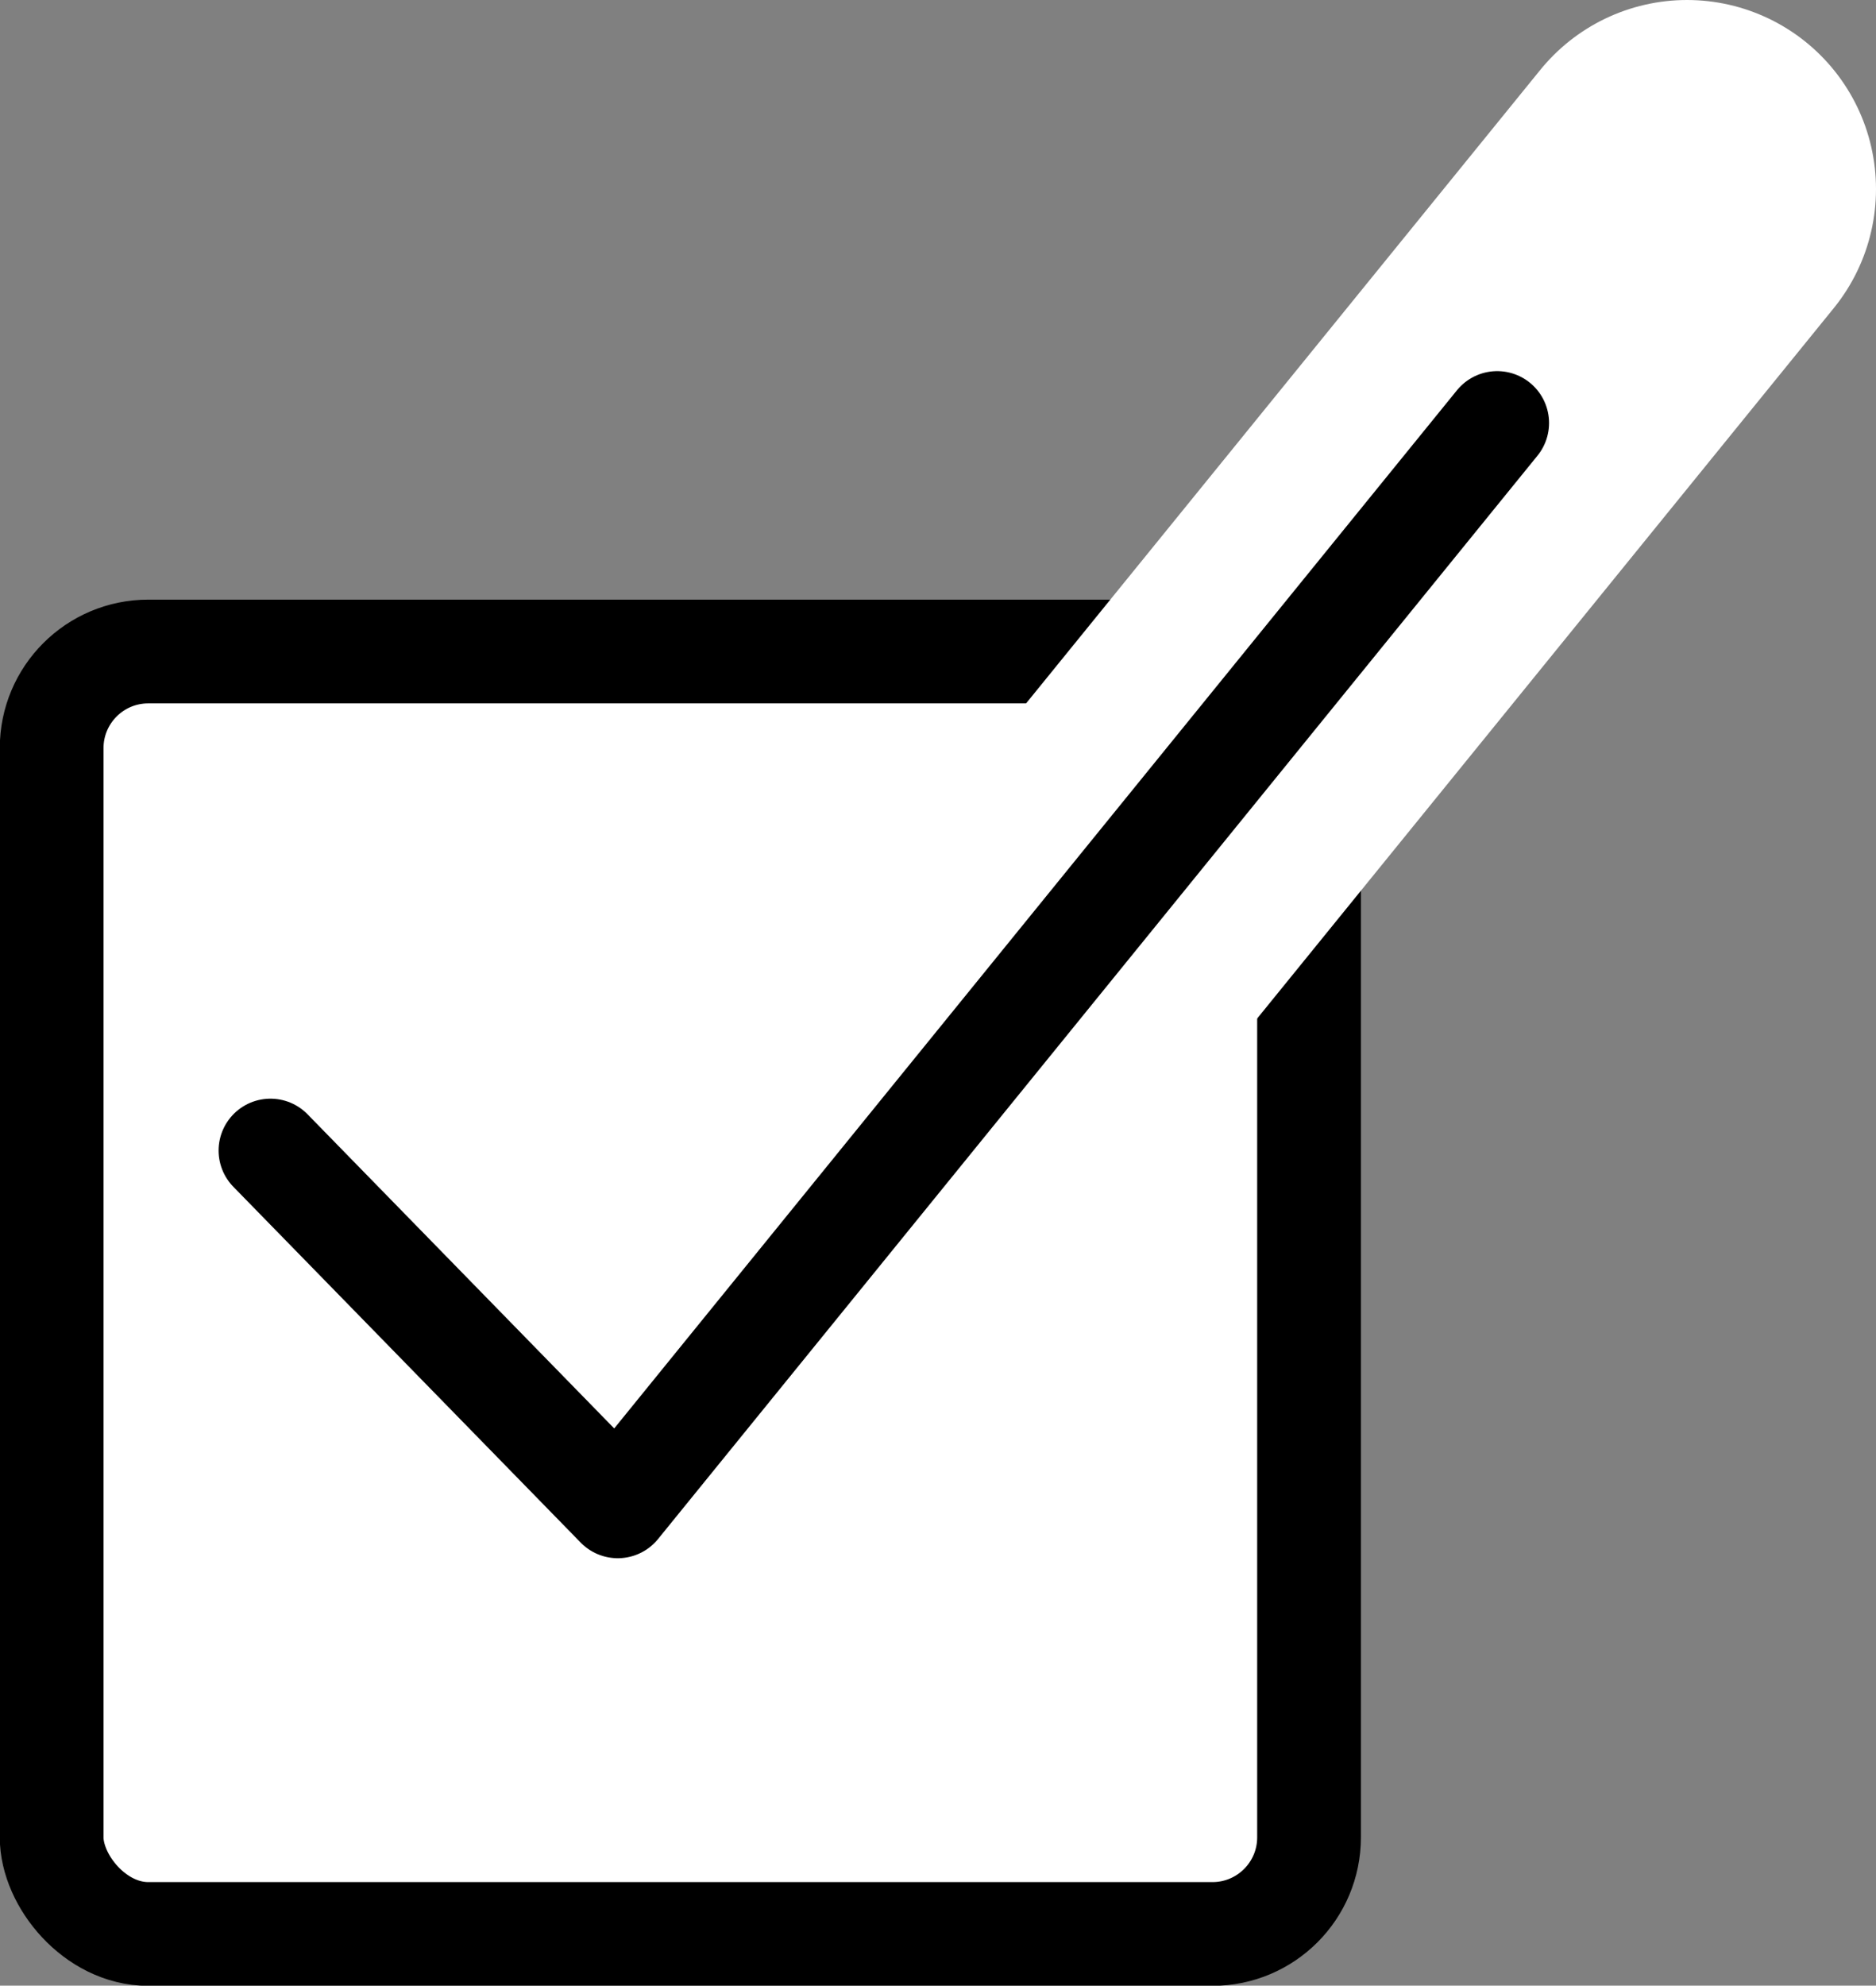
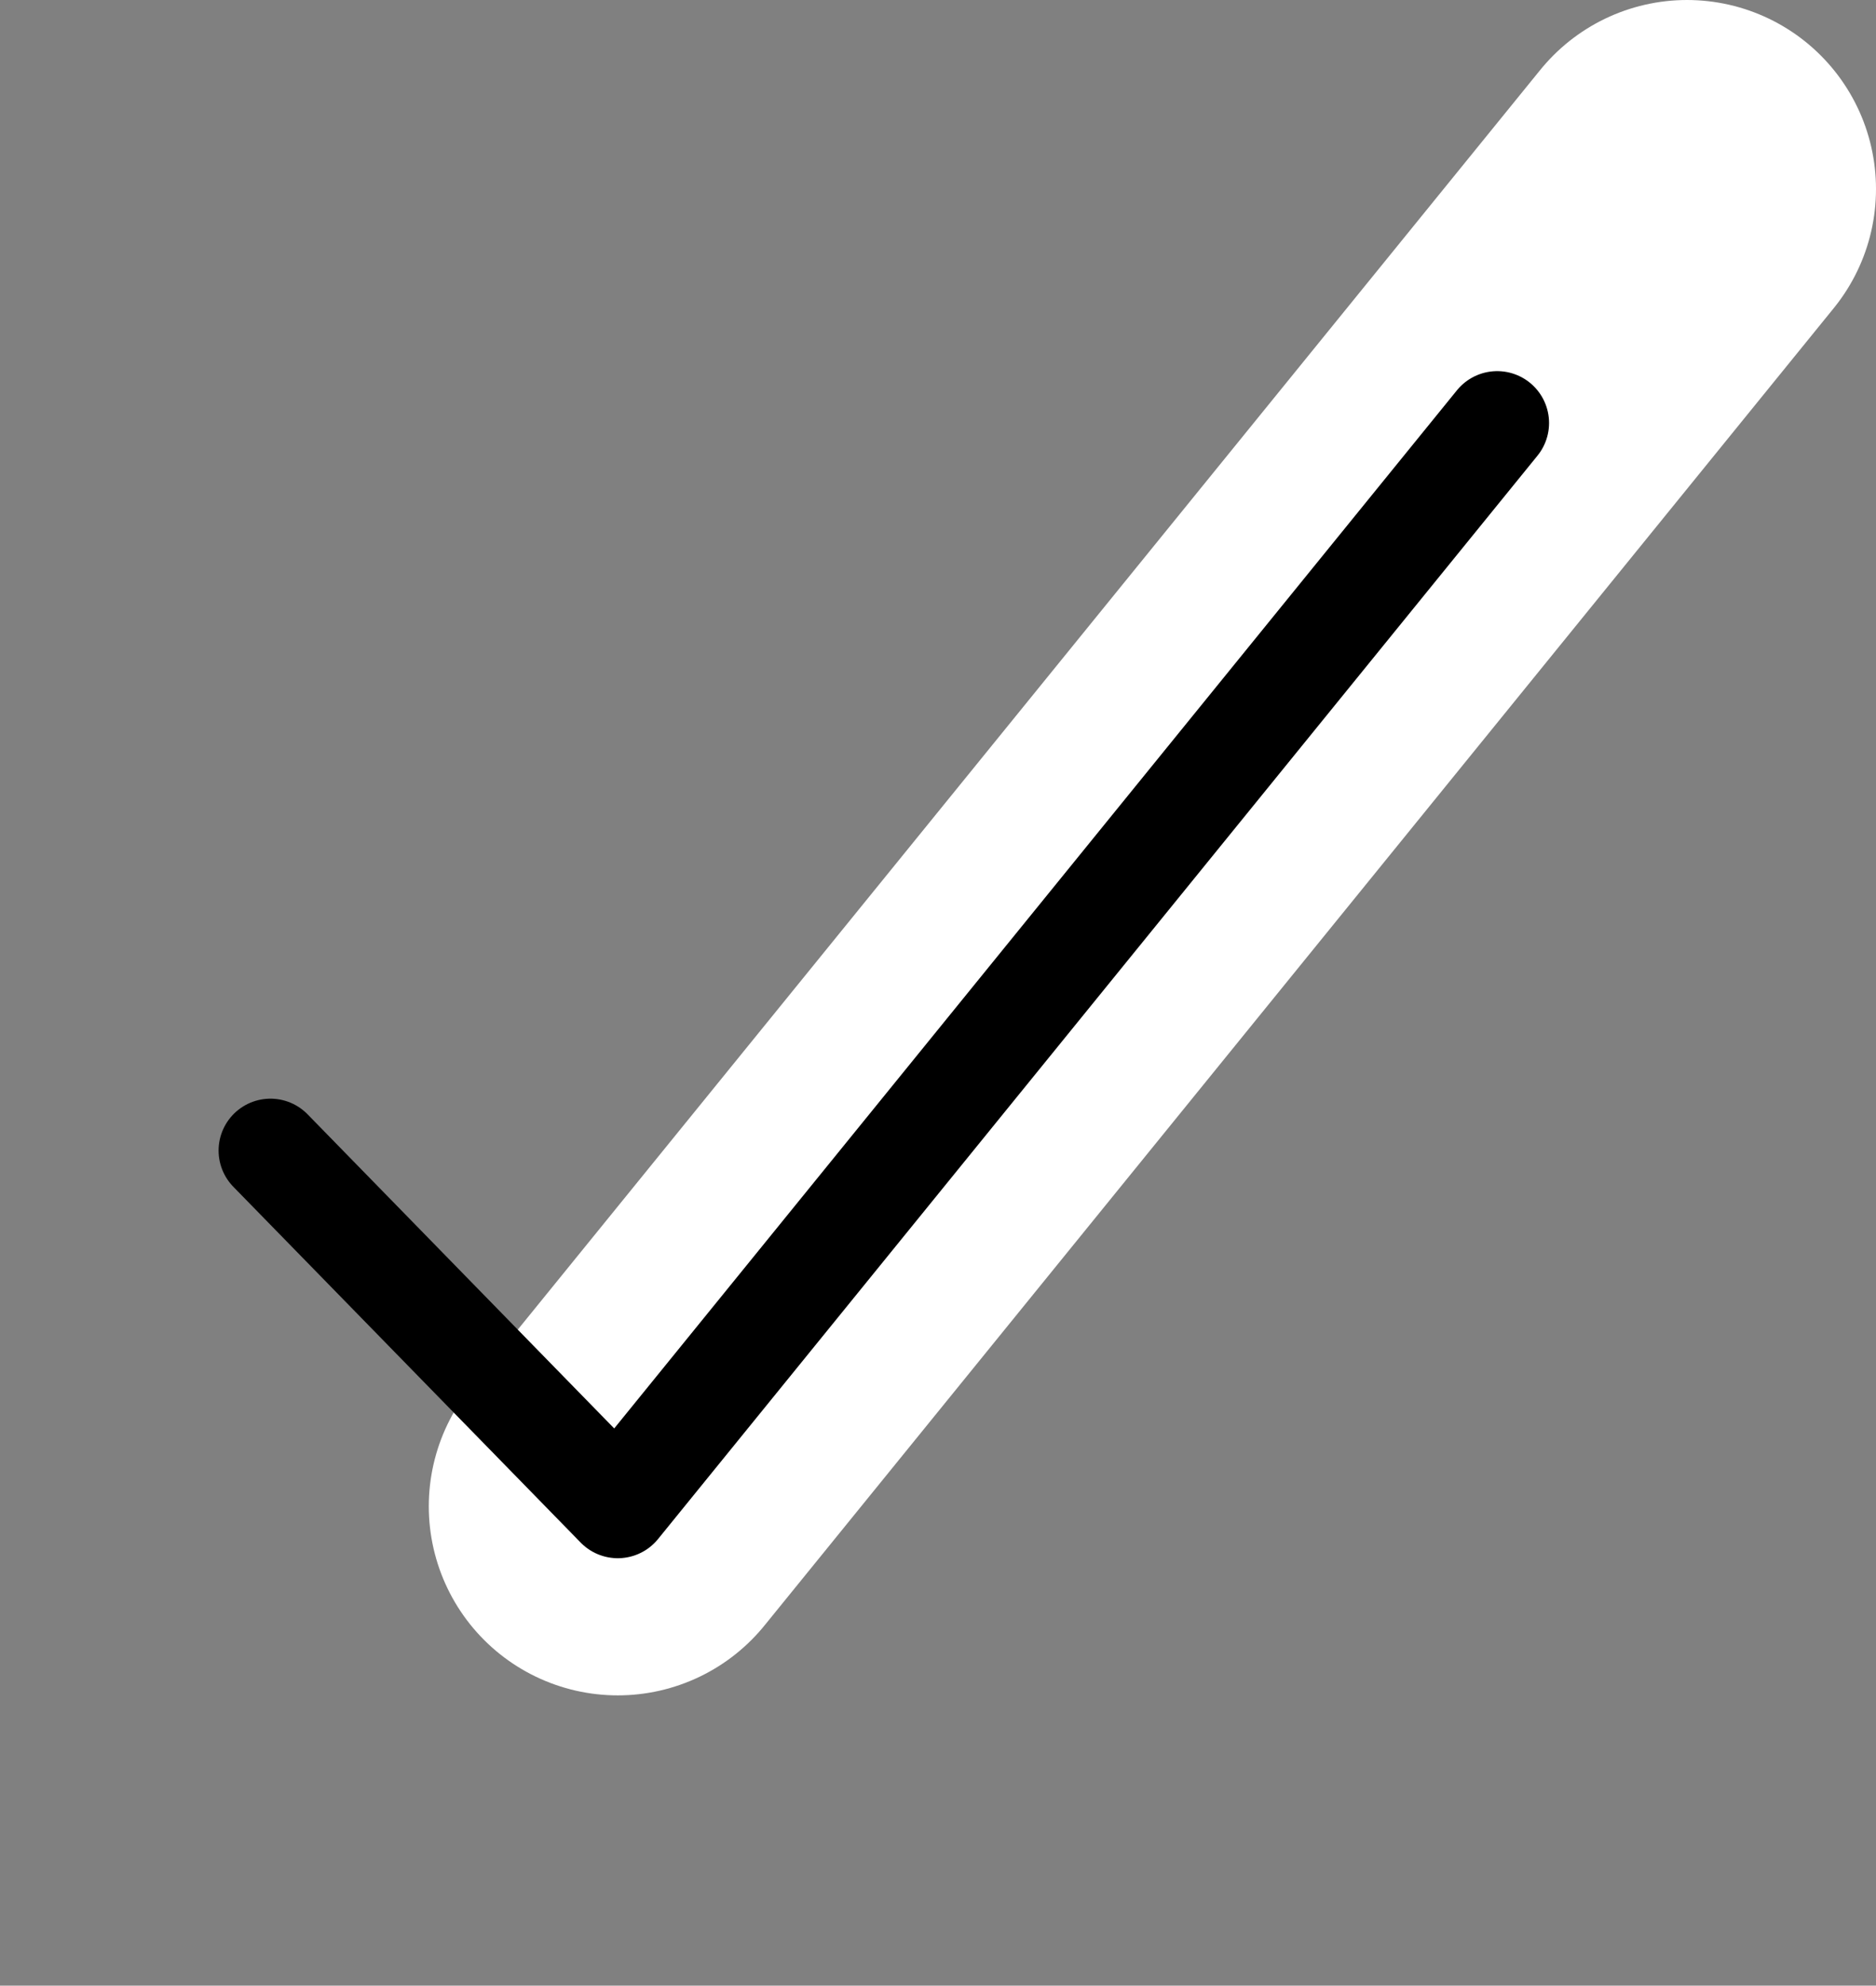
<svg xmlns="http://www.w3.org/2000/svg" viewBox="0 0 44.67 47.27">
  <rect x="0" y="0" width="44.67" height="47.27" fill="#808080" stroke="none" />
  <g isolation="isolate">
    <g id="_レイヤー_2">
      <g id="_1800移動Layout">
        <g mix-blend-mode="multiply">
-           <rect x="1.23" y="15.51" width="29.94" height="30.53" rx="2.3" ry="2.3" fill="#fff" stroke="#000" stroke-miterlimit="10" stroke-width="2.47" />
-         </g>
+           </g>
        <line x1="14.71" y1="35.86" x2="40.17" y2="4.5" fill="none" stroke="#fff" stroke-linecap="round" stroke-linejoin="round" stroke-width="9" />
        <polyline points="6.44 27.39 14.71 35.86 35.65 10.07" fill="none" stroke="#000" stroke-linecap="round" stroke-linejoin="round" stroke-width="2.47" />
      </g>
    </g>
  </g>
</svg>